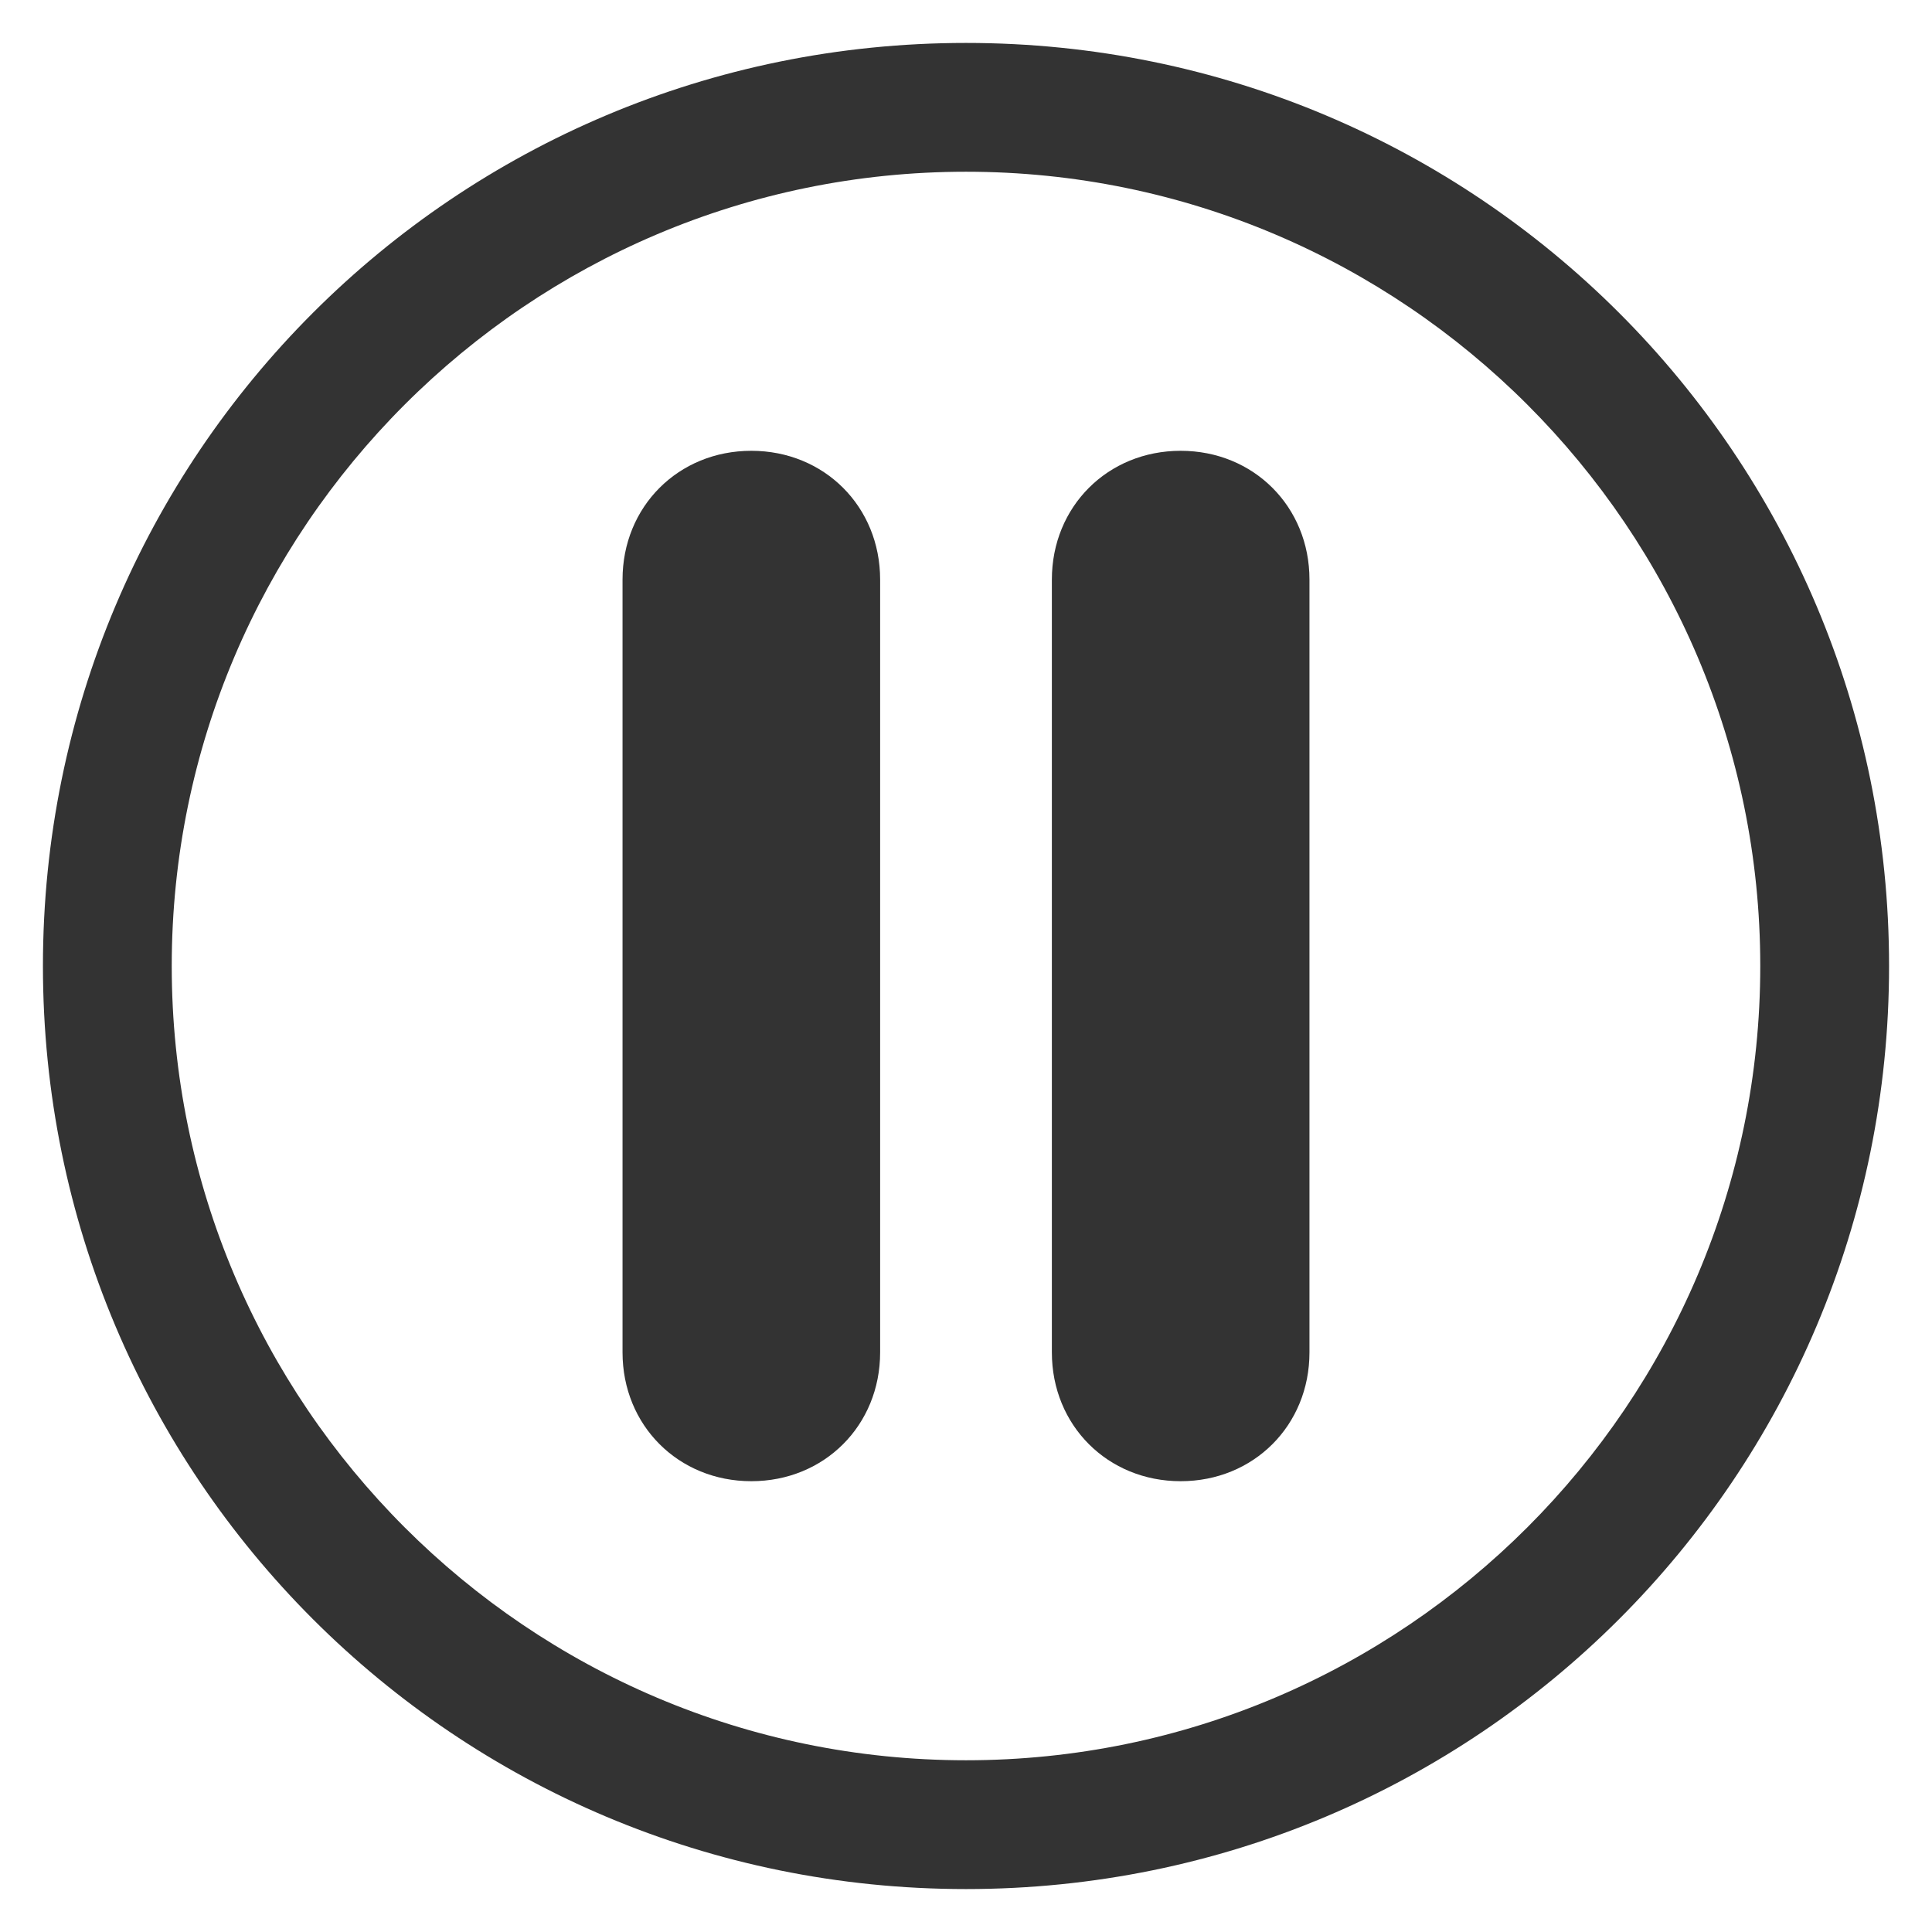
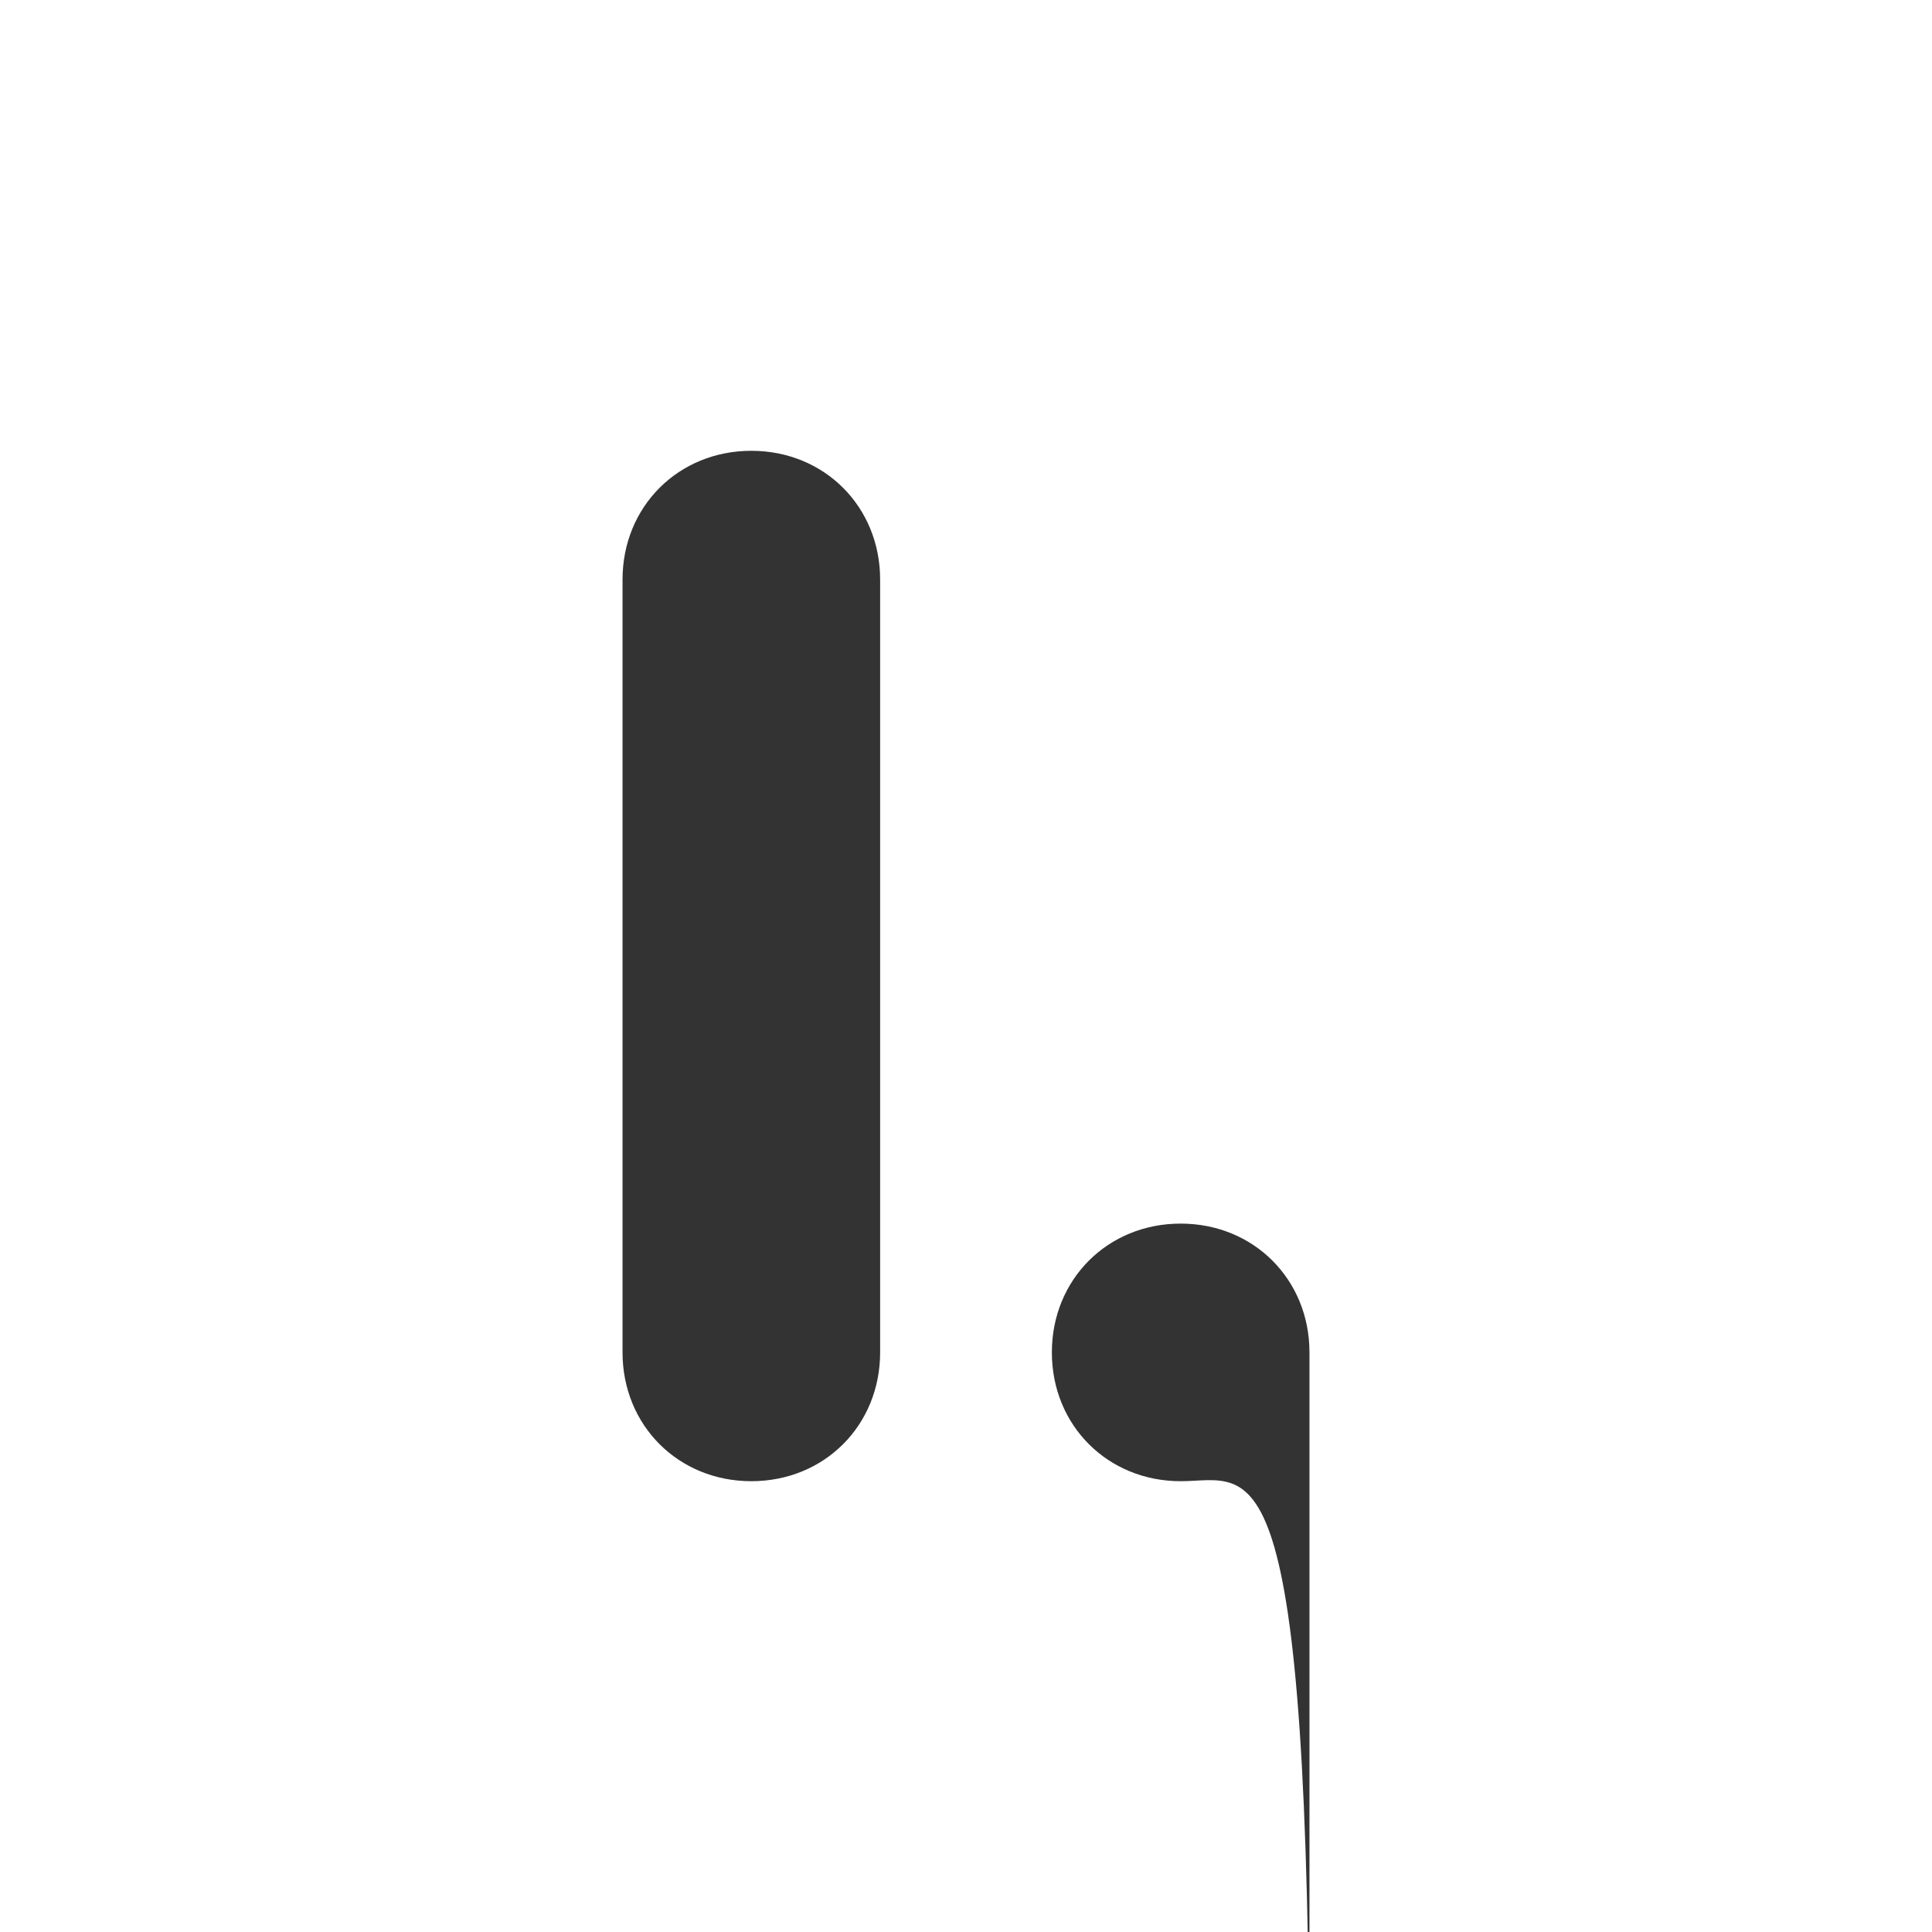
<svg xmlns="http://www.w3.org/2000/svg" version="1.1" id="Layer_1" x="0px" y="0px" viewBox="0 0 45 45" style="enable-background:new 0 0 45 45;" xml:space="preserve">
  <style type="text/css">
	.st0{fill:#333333;}
	.st1{display:none;fill:#333333;}
</style>
-   <path class="st0" d="M22.5,1C10.6,1,1,10.6,1,22.5C1,34.4,10.6,44,22.5,44C34.4,44,44,34.4,44,22.5C44,10.6,34.4,1,22.5,1z M22.5,41  C12.3,41,4,32.7,4,22.5S12.3,4,22.5,4S41,12.3,41,22.5S32.7,41,22.5,41z" />
  <path id="Path_24" class="st1" d="M31.5,22.5c0,0.8-0.4,1.5-1,2l-11.7,9.7c-0.4,0.4-0.9,0.6-1.5,0.6c-1,0-1.9-0.9-1.8-1.9  c0-0.1,0-0.1,0-0.2V12.4c-0.1-1,0.6-2,1.6-2.1c0.1,0,0.1,0,0.2,0c0.5,0,1.1,0.2,1.5,0.6l11.7,9.7C31.1,21,31.5,21.7,31.5,22.5z" />
  <path class="st0" d="M17.5,34.5L17.5,34.5c-1.7,0-3-1.3-3-3v-18c0-1.7,1.3-3,3-3h0c1.7,0,3,1.3,3,3v18  C20.5,33.2,19.2,34.5,17.5,34.5z" />
-   <path class="st0" d="M27.5,34.5L27.5,34.5c-1.7,0-3-1.3-3-3v-18c0-1.7,1.3-3,3-3h0c1.7,0,3,1.3,3,3v18  C30.5,33.2,29.2,34.5,27.5,34.5z" />
+   <path class="st0" d="M27.5,34.5L27.5,34.5c-1.7,0-3-1.3-3-3c0-1.7,1.3-3,3-3h0c1.7,0,3,1.3,3,3v18  C30.5,33.2,29.2,34.5,27.5,34.5z" />
</svg>